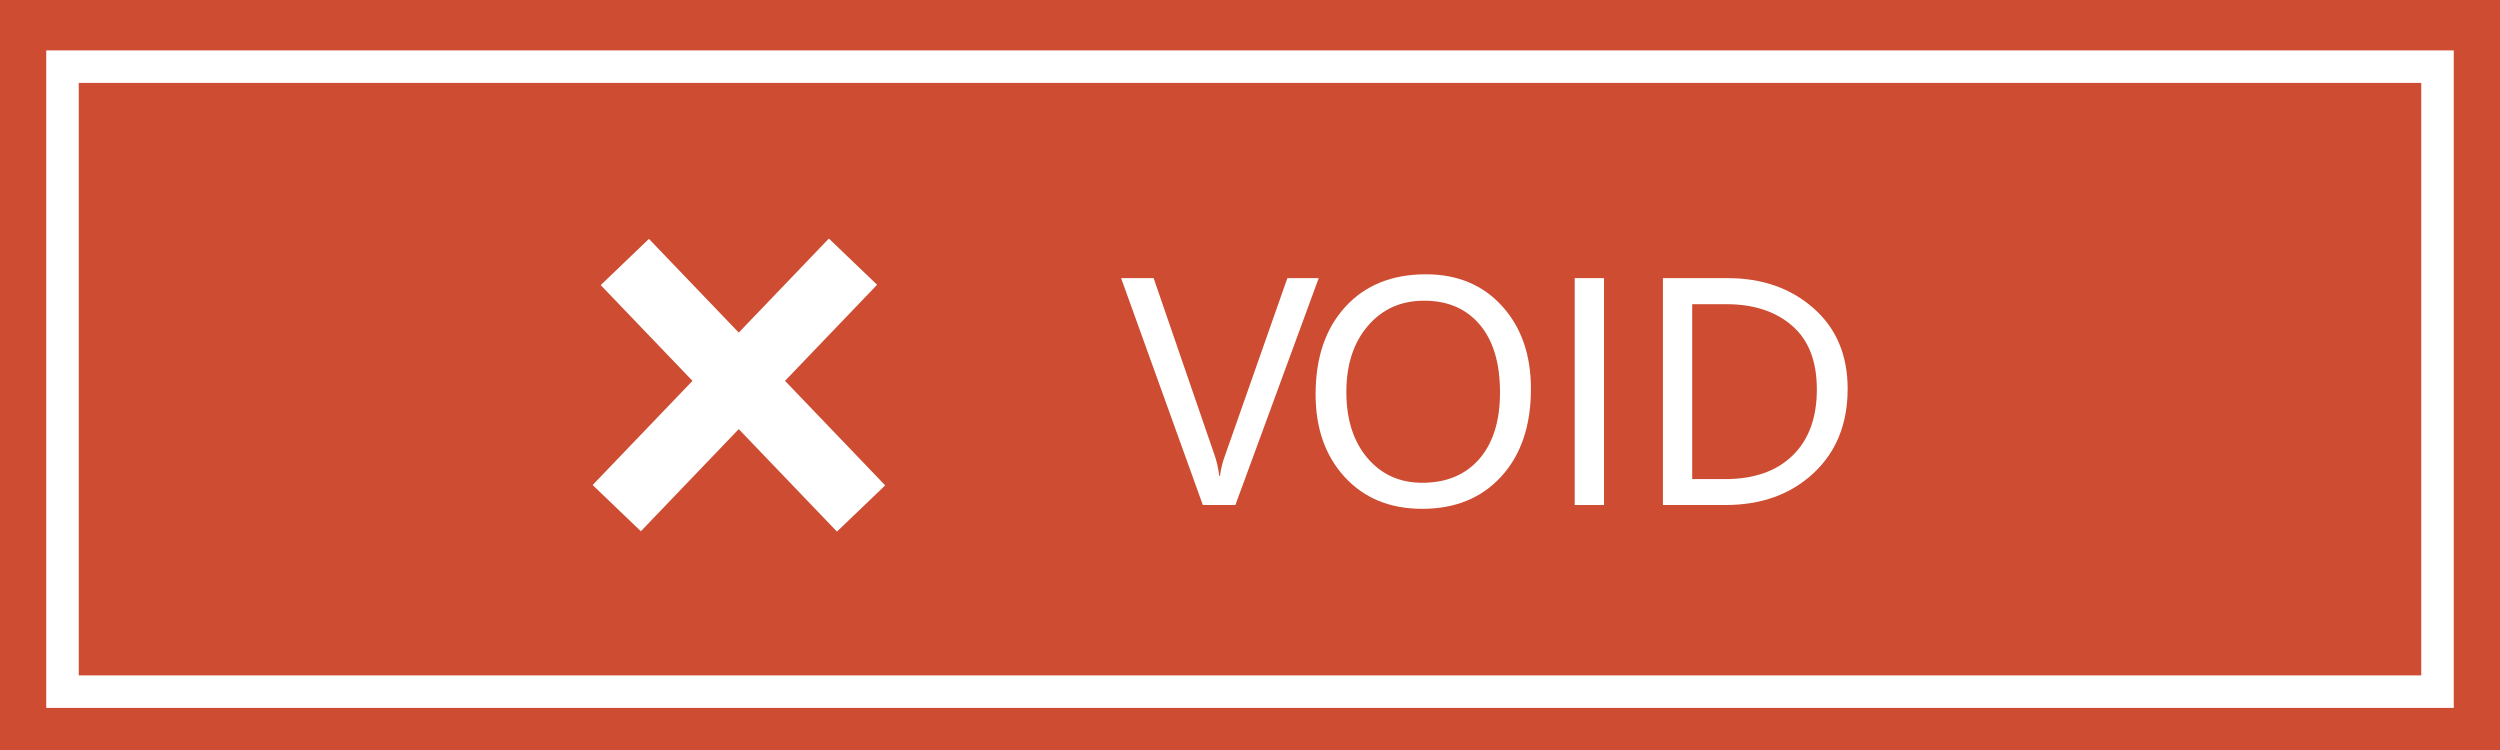
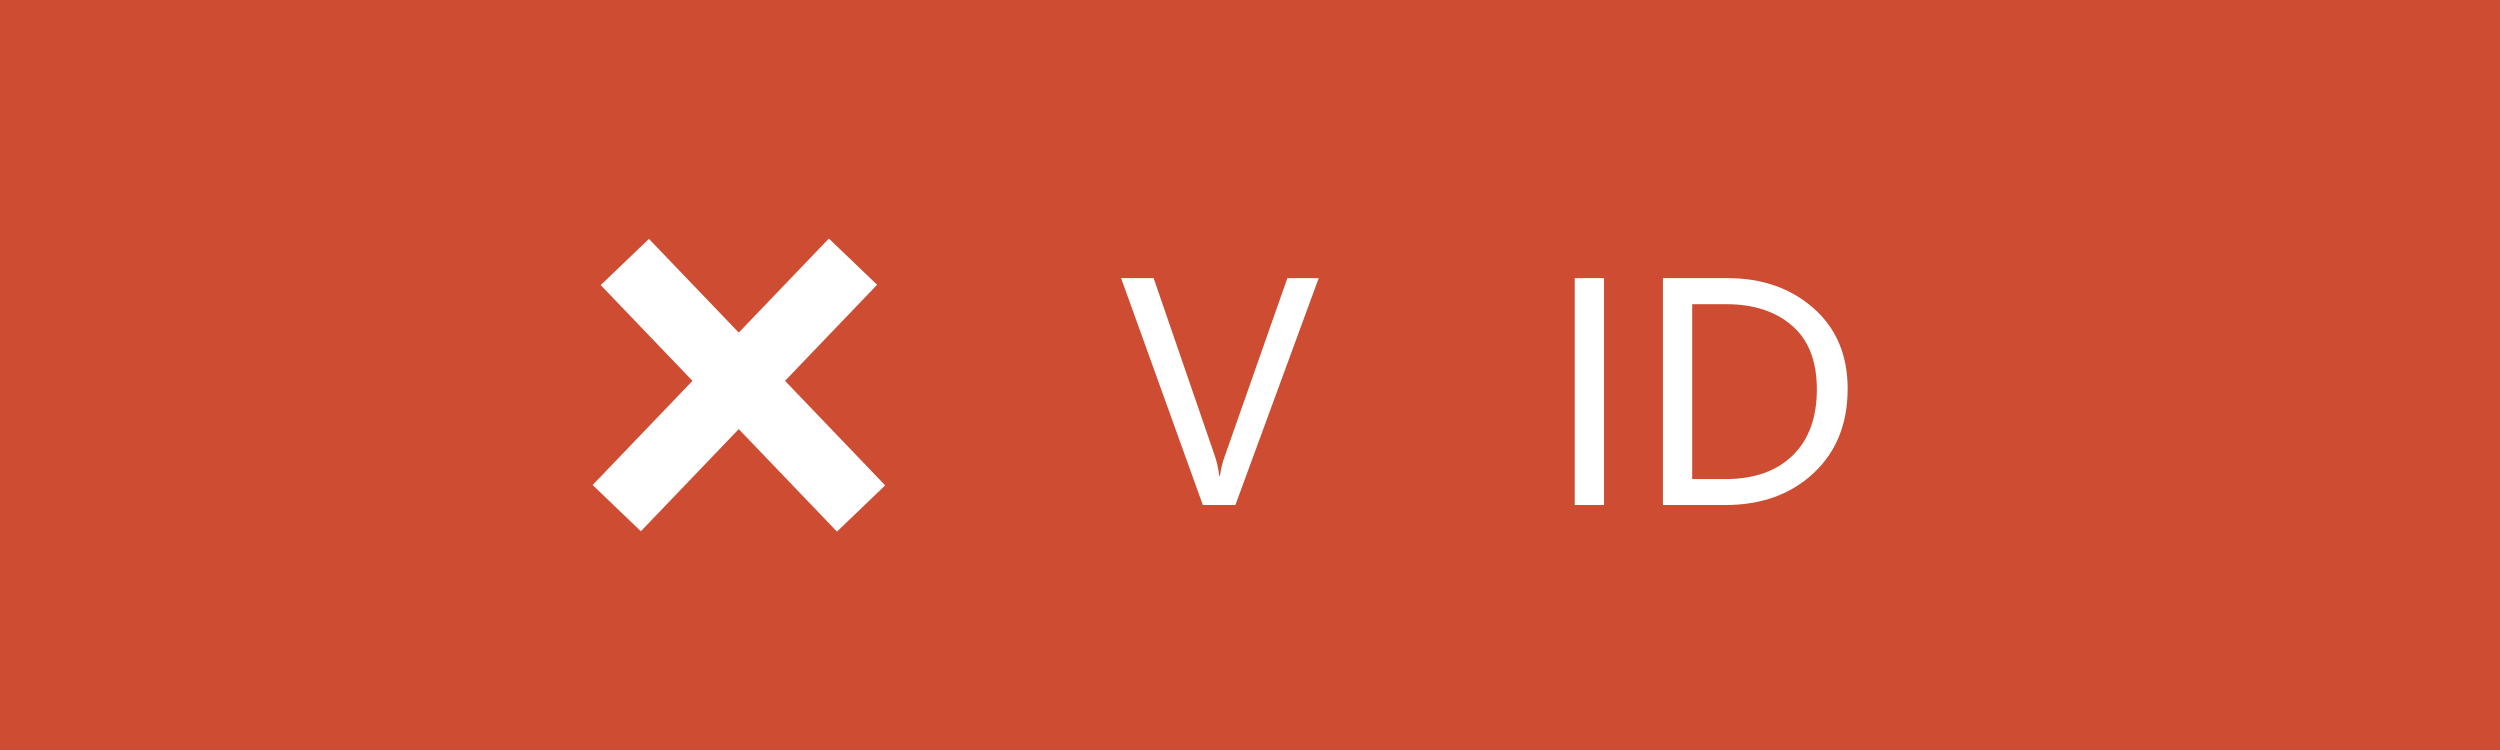
<svg xmlns="http://www.w3.org/2000/svg" xmlns:xlink="http://www.w3.org/1999/xlink" version="1.1" id="图层_1" x="0px" y="0px" width="100px" height="30px" viewBox="0 0 100 30" enable-background="new 0 0 100 30" xml:space="preserve">
  <rect x="0" y="0" width="100" height="30" fill="#333333" stroke="none" />
  <rect x="0.001" fill="#CD4C32" width="99.999" height="30" />
  <rect x="2.5" y="2.666" fill="#CD4C32" width="95" height="25" />
  <g>
    <defs>
-       <rect id="SVGID_1_" width="100" height="30" />
-     </defs>
+       </defs>
    <clipPath id="SVGID_2_">
      <use xlink:href="#SVGID_1_" overflow="visible" />
    </clipPath>
    <rect x="2.5" y="2.666" clip-path="url(#SVGID_2_)" fill="none" stroke="#FFFFFF" stroke-width="1.3" width="95" height="25" />
  </g>
  <rect x="22.872" y="14.076" transform="matrix(0.692 0.722 -0.722 0.692 20.293 -16.699)" fill="#FFFFFF" width="13.656" height="2.672" />
  <rect x="22.575" y="14.076" transform="matrix(-0.692 0.722 -0.722 -0.692 60.869 4.832)" fill="#FFFFFF" width="13.656" height="2.672" />
  <g>
    <path fill="#FFFFFF" d="M52.749,11.125l-3.334,9.076h-1.301l-3.27-9.076h1.301l2.443,7.096c0.082,0.234,0.143,0.506,0.182,0.814   H48.8c0.031-0.27,0.1-0.545,0.205-0.826l2.49-7.084H52.749z" />
-     <path fill="#FFFFFF" d="M52.624,15.771c0-1.465,0.396-2.631,1.189-3.498s1.867-1.301,3.223-1.301c1.262,0,2.277,0.424,3.047,1.271   s1.154,1.951,1.154,3.311c0,1.473-0.395,2.641-1.184,3.504s-1.844,1.295-3.164,1.295c-1.289,0-2.322-0.424-3.1-1.271   S52.624,17.131,52.624,15.771z M53.854,15.678c0,1.098,0.28,1.978,0.841,2.64s1.292,0.993,2.194,0.993   c0.969,0,1.729-0.317,2.282-0.952s0.829-1.522,0.829-2.663c0-1.172-0.271-2.076-0.812-2.713s-1.282-0.955-2.224-0.955   c-0.926,0-1.676,0.336-2.25,1.008S53.854,14.588,53.854,15.678z" />
    <path fill="#FFFFFF" d="M64.161,11.125v9.076h-1.172v-9.076H64.161z" />
    <path fill="#FFFFFF" d="M66.517,20.201v-9.076h2.59c1.375,0,2.519,0.4,3.431,1.201s1.368,1.875,1.368,3.223   c0,1.406-0.456,2.533-1.368,3.381s-2.087,1.271-3.524,1.271H66.517z M67.688,12.168v6.996h1.318c1.152,0,2.052-0.314,2.698-0.943   s0.97-1.51,0.97-2.643s-0.332-1.984-0.996-2.555s-1.537-0.855-2.619-0.855H67.688z" />
  </g>
</svg>